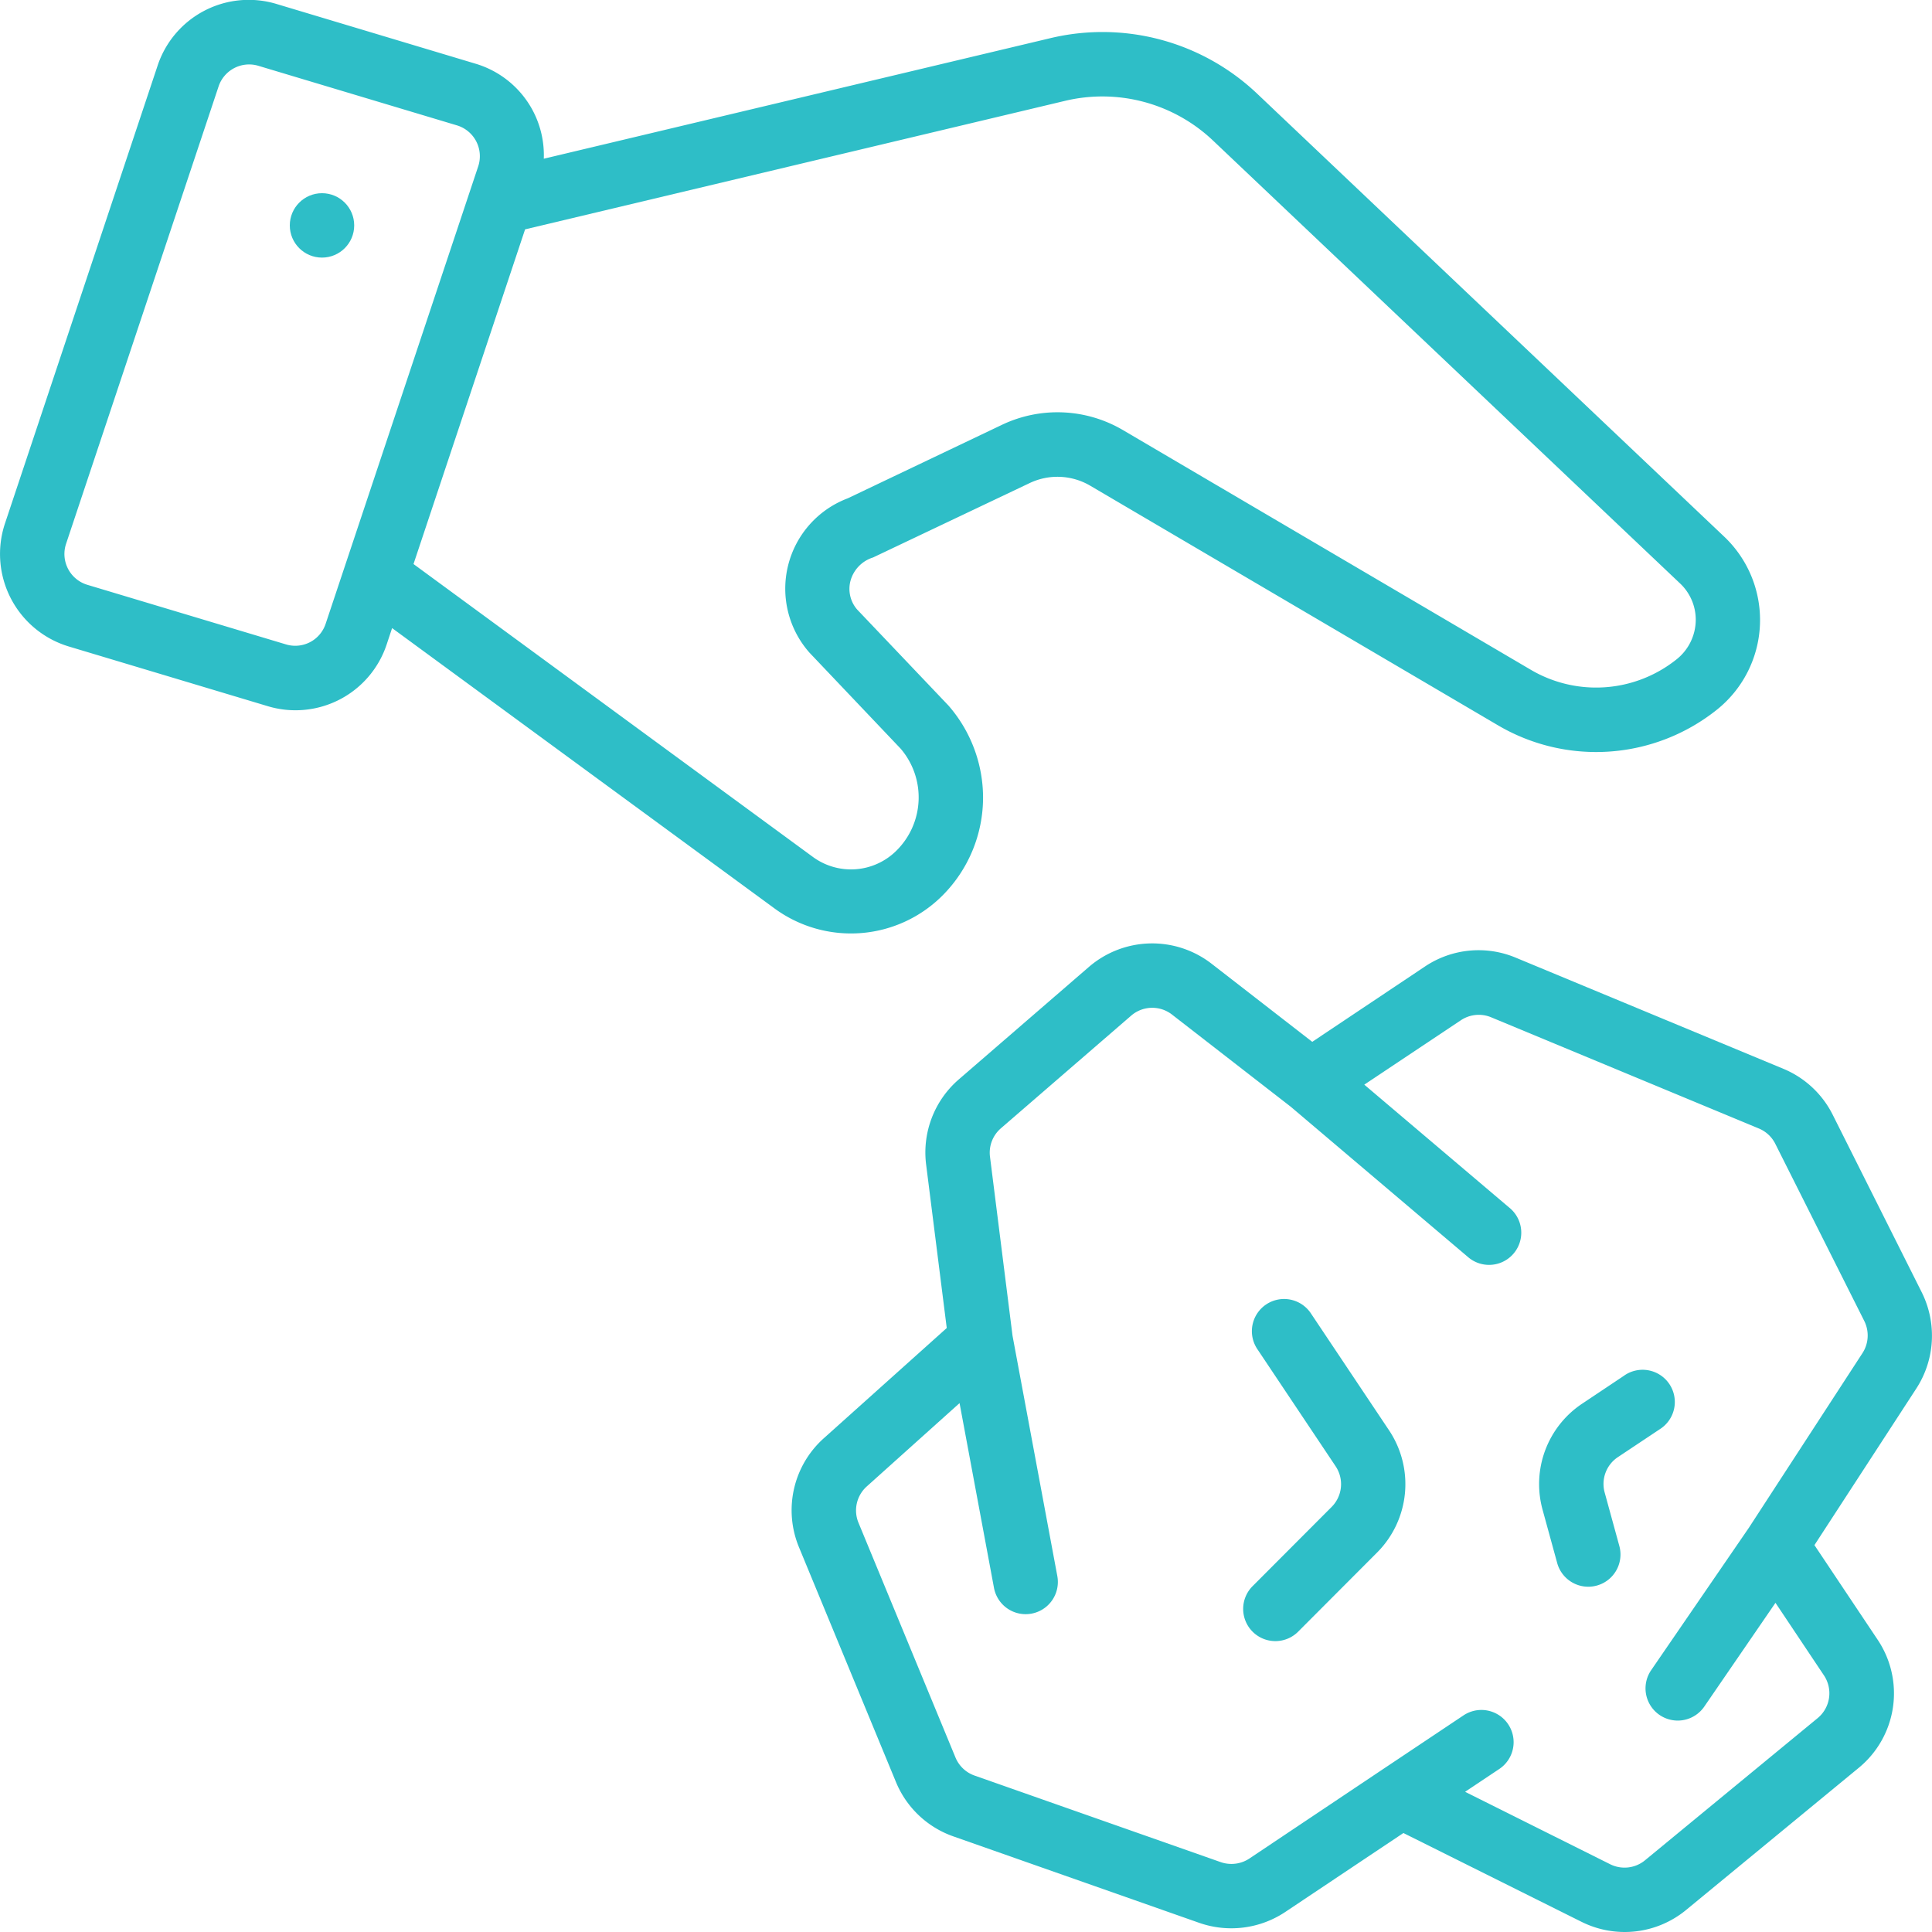
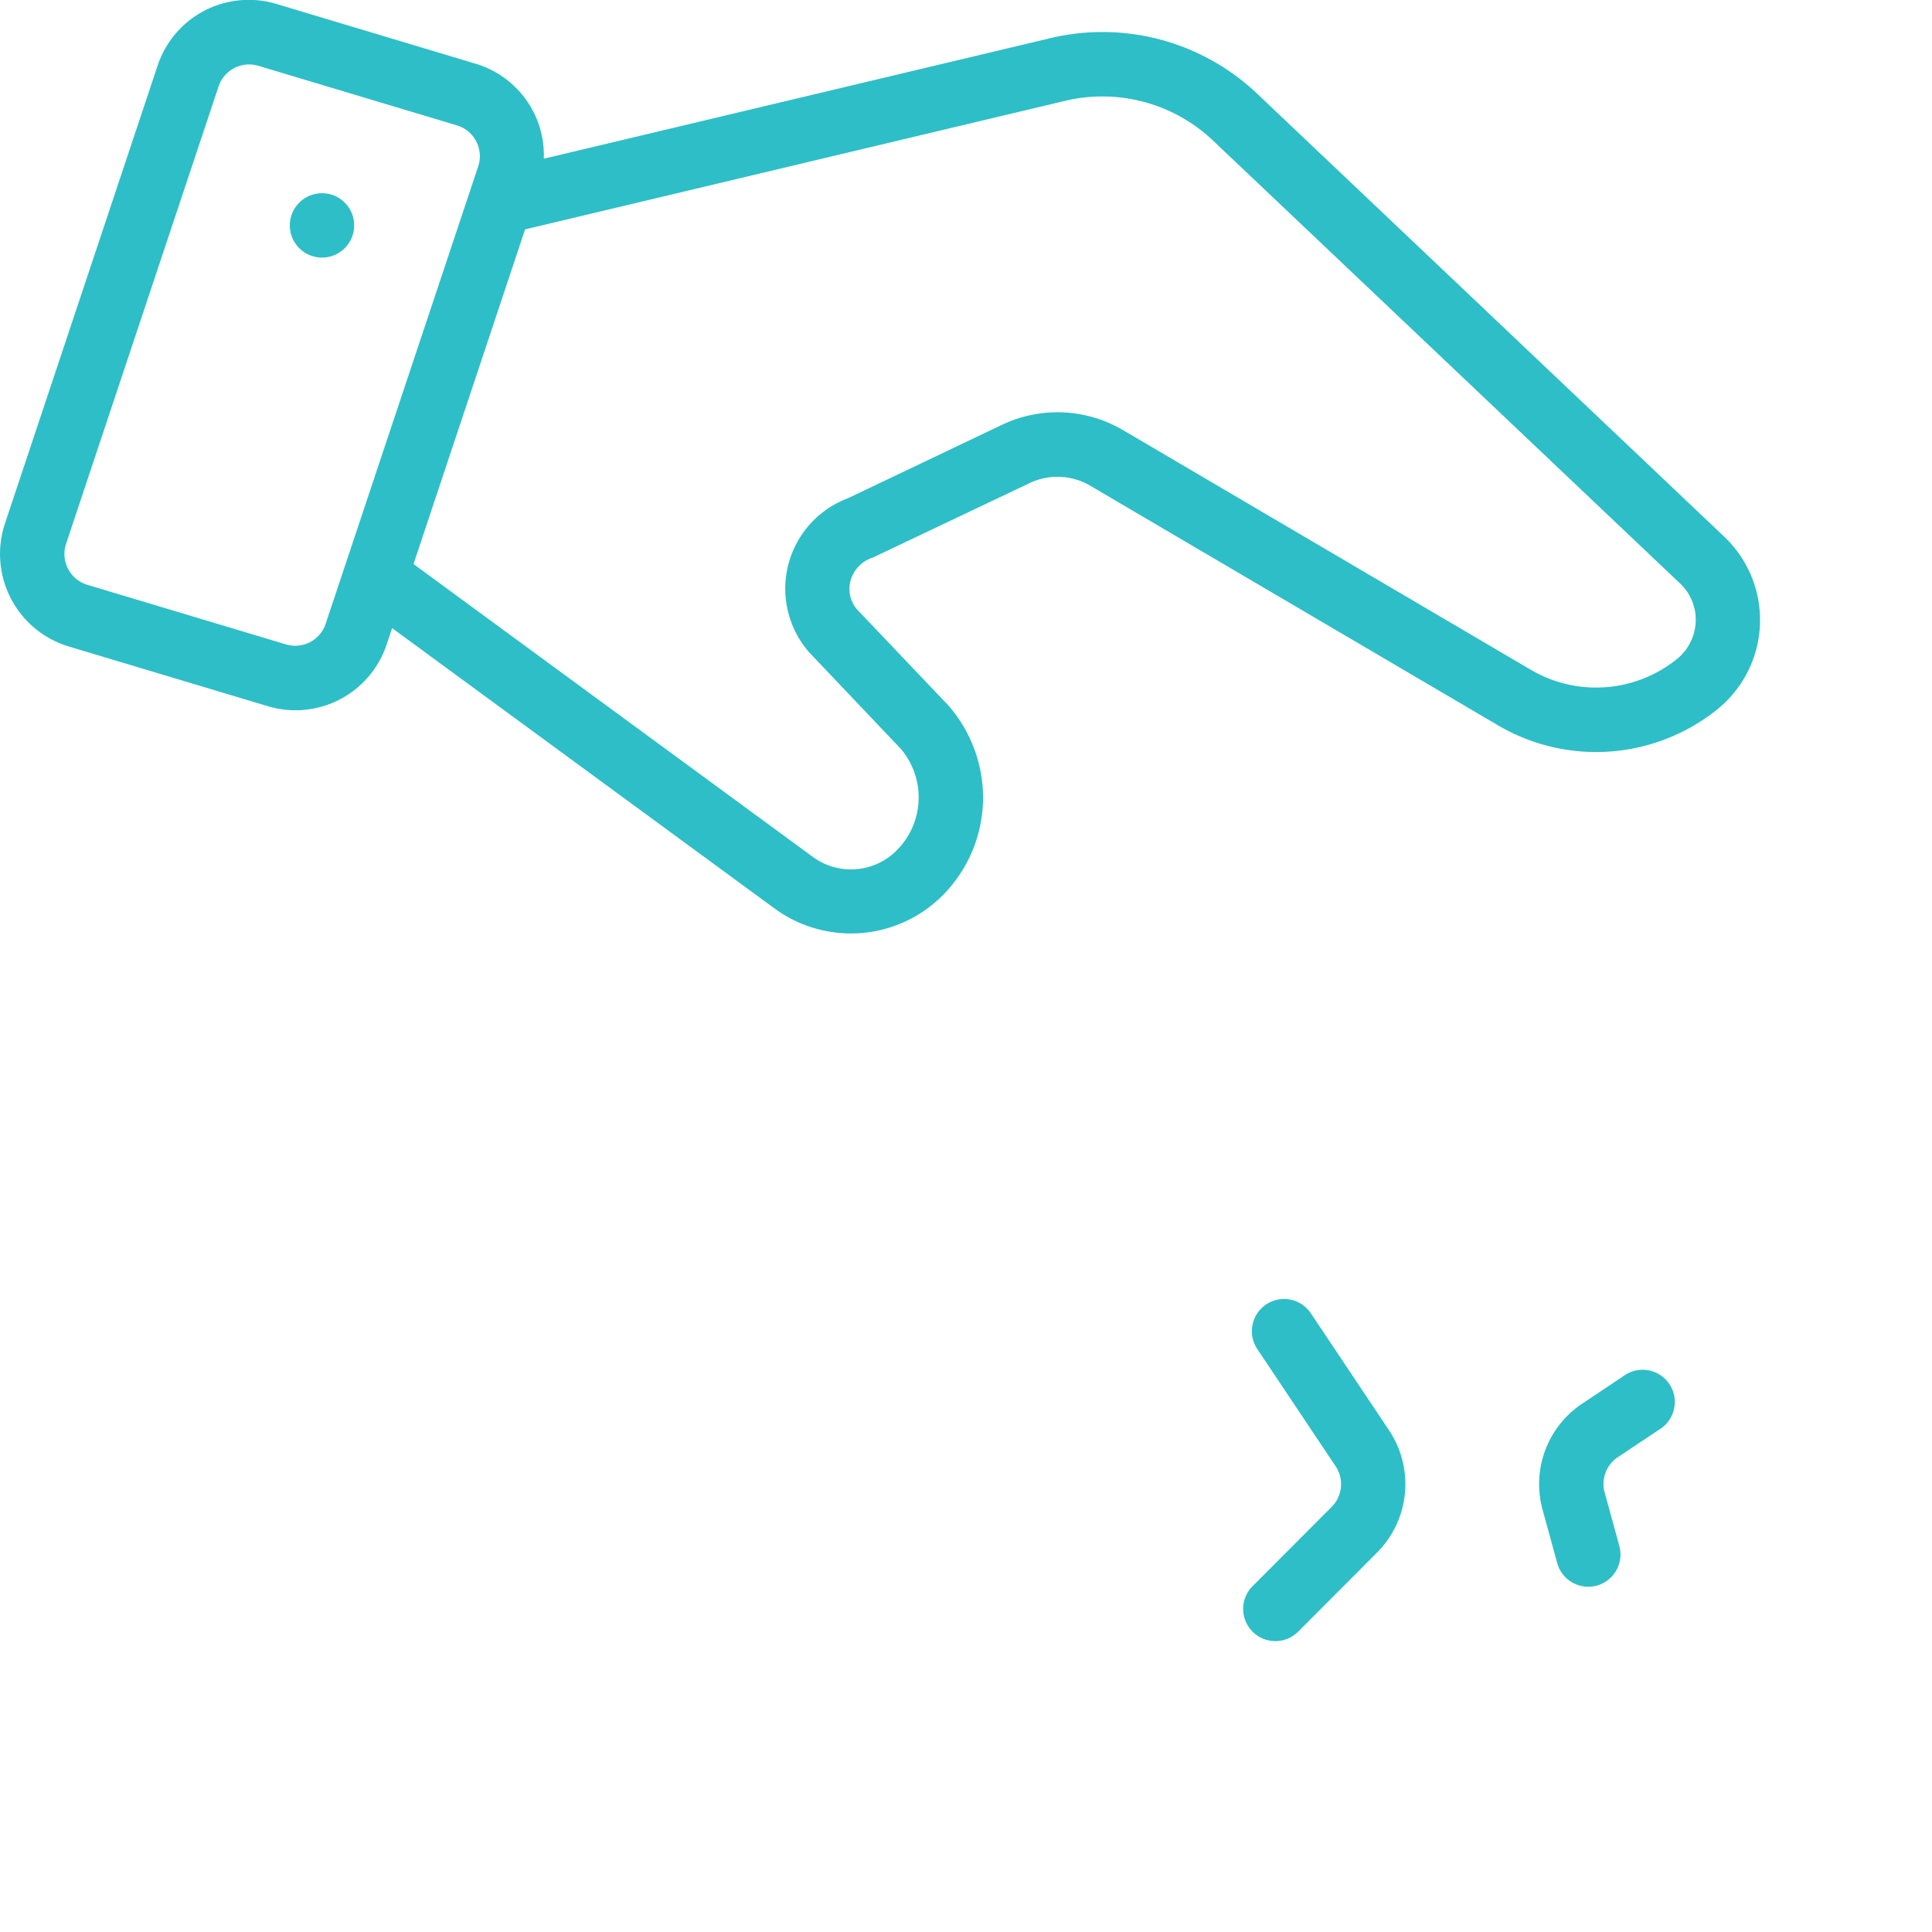
<svg xmlns="http://www.w3.org/2000/svg" version="1.1" width="512" height="512" x="0" y="0" viewBox="0 0 60 60" style="enable-background:new 0 0 512 512" xml:space="preserve" class="">
  <g>
    <g fill="#000" fill-rule="nonzero" transform="translate(0 -1)">
-       <path d="m59.682 41.135-2.766-5.516a3 3 0 0 0-1.531-1.426L47.07 30.74a2.992 2.992 0 0 0-2.817.276l-3.5 2.339-3.132-2.43a3.01 3.01 0 0 0-3.8.1l-4.048 3.5a3 3 0 0 0-1.011 2.644l.64 5.074-3.82 3.425a3 3 0 0 0-.77 3.38l3.011 7.29a3 3 0 0 0 1.777 1.69l7.647 2.689c.891.31 1.876.186 2.662-.335l3.675-2.456 5.534 2.759a3 3 0 0 0 3.245-.369l5.36-4.413a2.991 2.991 0 0 0 .587-3.983l-1.961-2.935 3.168-4.87c.578-.894.64-2.027.165-2.98zm-1.843 1.89-3.526 5.421-3.034 4.422A1 1 0 1 0 52.928 54l2.211-3.223 1.507 2.256a1 1 0 0 1-.2 1.327l-5.359 4.413a1 1 0 0 1-1.081.123l-4.506-2.25 1.062-.709a1 1 0 0 0-1.112-1.664l-2.496 1.667-4.154 2.779c-.262.173-.59.214-.887.112l-7.647-2.689a1 1 0 0 1-.593-.562l-3.012-7.29a1 1 0 0 1 .257-1.127l2.882-2.588 1.069 5.737a1 1 0 0 0 1.967-.366l-1.391-7.463-.7-5.56a1 1 0 0 1 .337-.881l4.047-3.5a1 1 0 0 1 1.268-.034l3.689 2.863 5.531 4.69a1 1 0 0 0 1.293-1.525l-4.541-3.851 3-2a1 1 0 0 1 .94-.092l8.313 3.453a1 1 0 0 1 .511.475l2.767 5.51c.156.319.133.697-.061.994z" fill="#2ebec7" data-original="#000000" />
      <path d="M40.719 41.8a1 1 0 1 0-1.662 1.112l2.422 3.624a1 1 0 0 1-.124 1.263l-2.443 2.449a1 1 0 1 0 1.416 1.412l2.443-2.449a3.009 3.009 0 0 0 .371-3.786zM50.428 43.729l-1.295.865a3 3 0 0 0-1.228 3.288l.455 1.659a1 1 0 1 0 1.93-.529l-.455-1.659a1 1 0 0 1 .409-1.1l1.3-.866a1 1 0 1 0-1.111-1.662zM16.564 4.468a2.972 2.972 0 0 0-1.8-1.491L8.6 1.127a2.982 2.982 0 0 0-3.71 1.925L.155 17.255a3 3 0 0 0 1.984 3.823l6.167 1.85A2.983 2.983 0 0 0 12.013 21l.164-.494 11.892 8.718a4.017 4.017 0 0 0 5.188-.4 4.312 4.312 0 0 0 1.273-3.064 4.36 4.36 0 0 0-1.075-2.849l-2.836-2.982a.978.978 0 0 1-.206-.892c.095-.345.359-.618.7-.724L31.982 16a2.008 2.008 0 0 1 1.881.087l12.658 7.438a6.011 6.011 0 0 0 6.792-.479 3.566 3.566 0 0 0 .225-5.388L39.047 3.914a6.98 6.98 0 0 0-6.439-1.726l-15.72 3.741a2.96 2.96 0 0 0-.324-1.461zM8.88 21.012l-6.167-1.85a1 1 0 0 1-.661-1.274l4.735-14.2a1 1 0 0 1 1.235-.645l6.167 1.85a1 1 0 0 1 .662 1.274l-4.736 14.2a.994.994 0 0 1-1.235.645zM33.072 4.133a4.993 4.993 0 0 1 4.6 1.233l14.491 13.741c.317.292.498.702.5 1.133.001.484-.22.94-.6 1.24a4 4 0 0 1-4.527.318L34.88 14.36a4.011 4.011 0 0 0-3.75-.173l-4.8 2.288a3 3 0 0 0-1.191 4.794l2.831 2.981a2.326 2.326 0 0 1-.13 3.167 2 2 0 0 1-2.589.2l-12.409-9.1 3.465-10.394z" fill="#2ebec7" data-original="#000000" />
      <circle cx="10" cy="8" r="1" fill="#2ebec7" data-original="#000000" />
    </g>
  </g>
</svg>